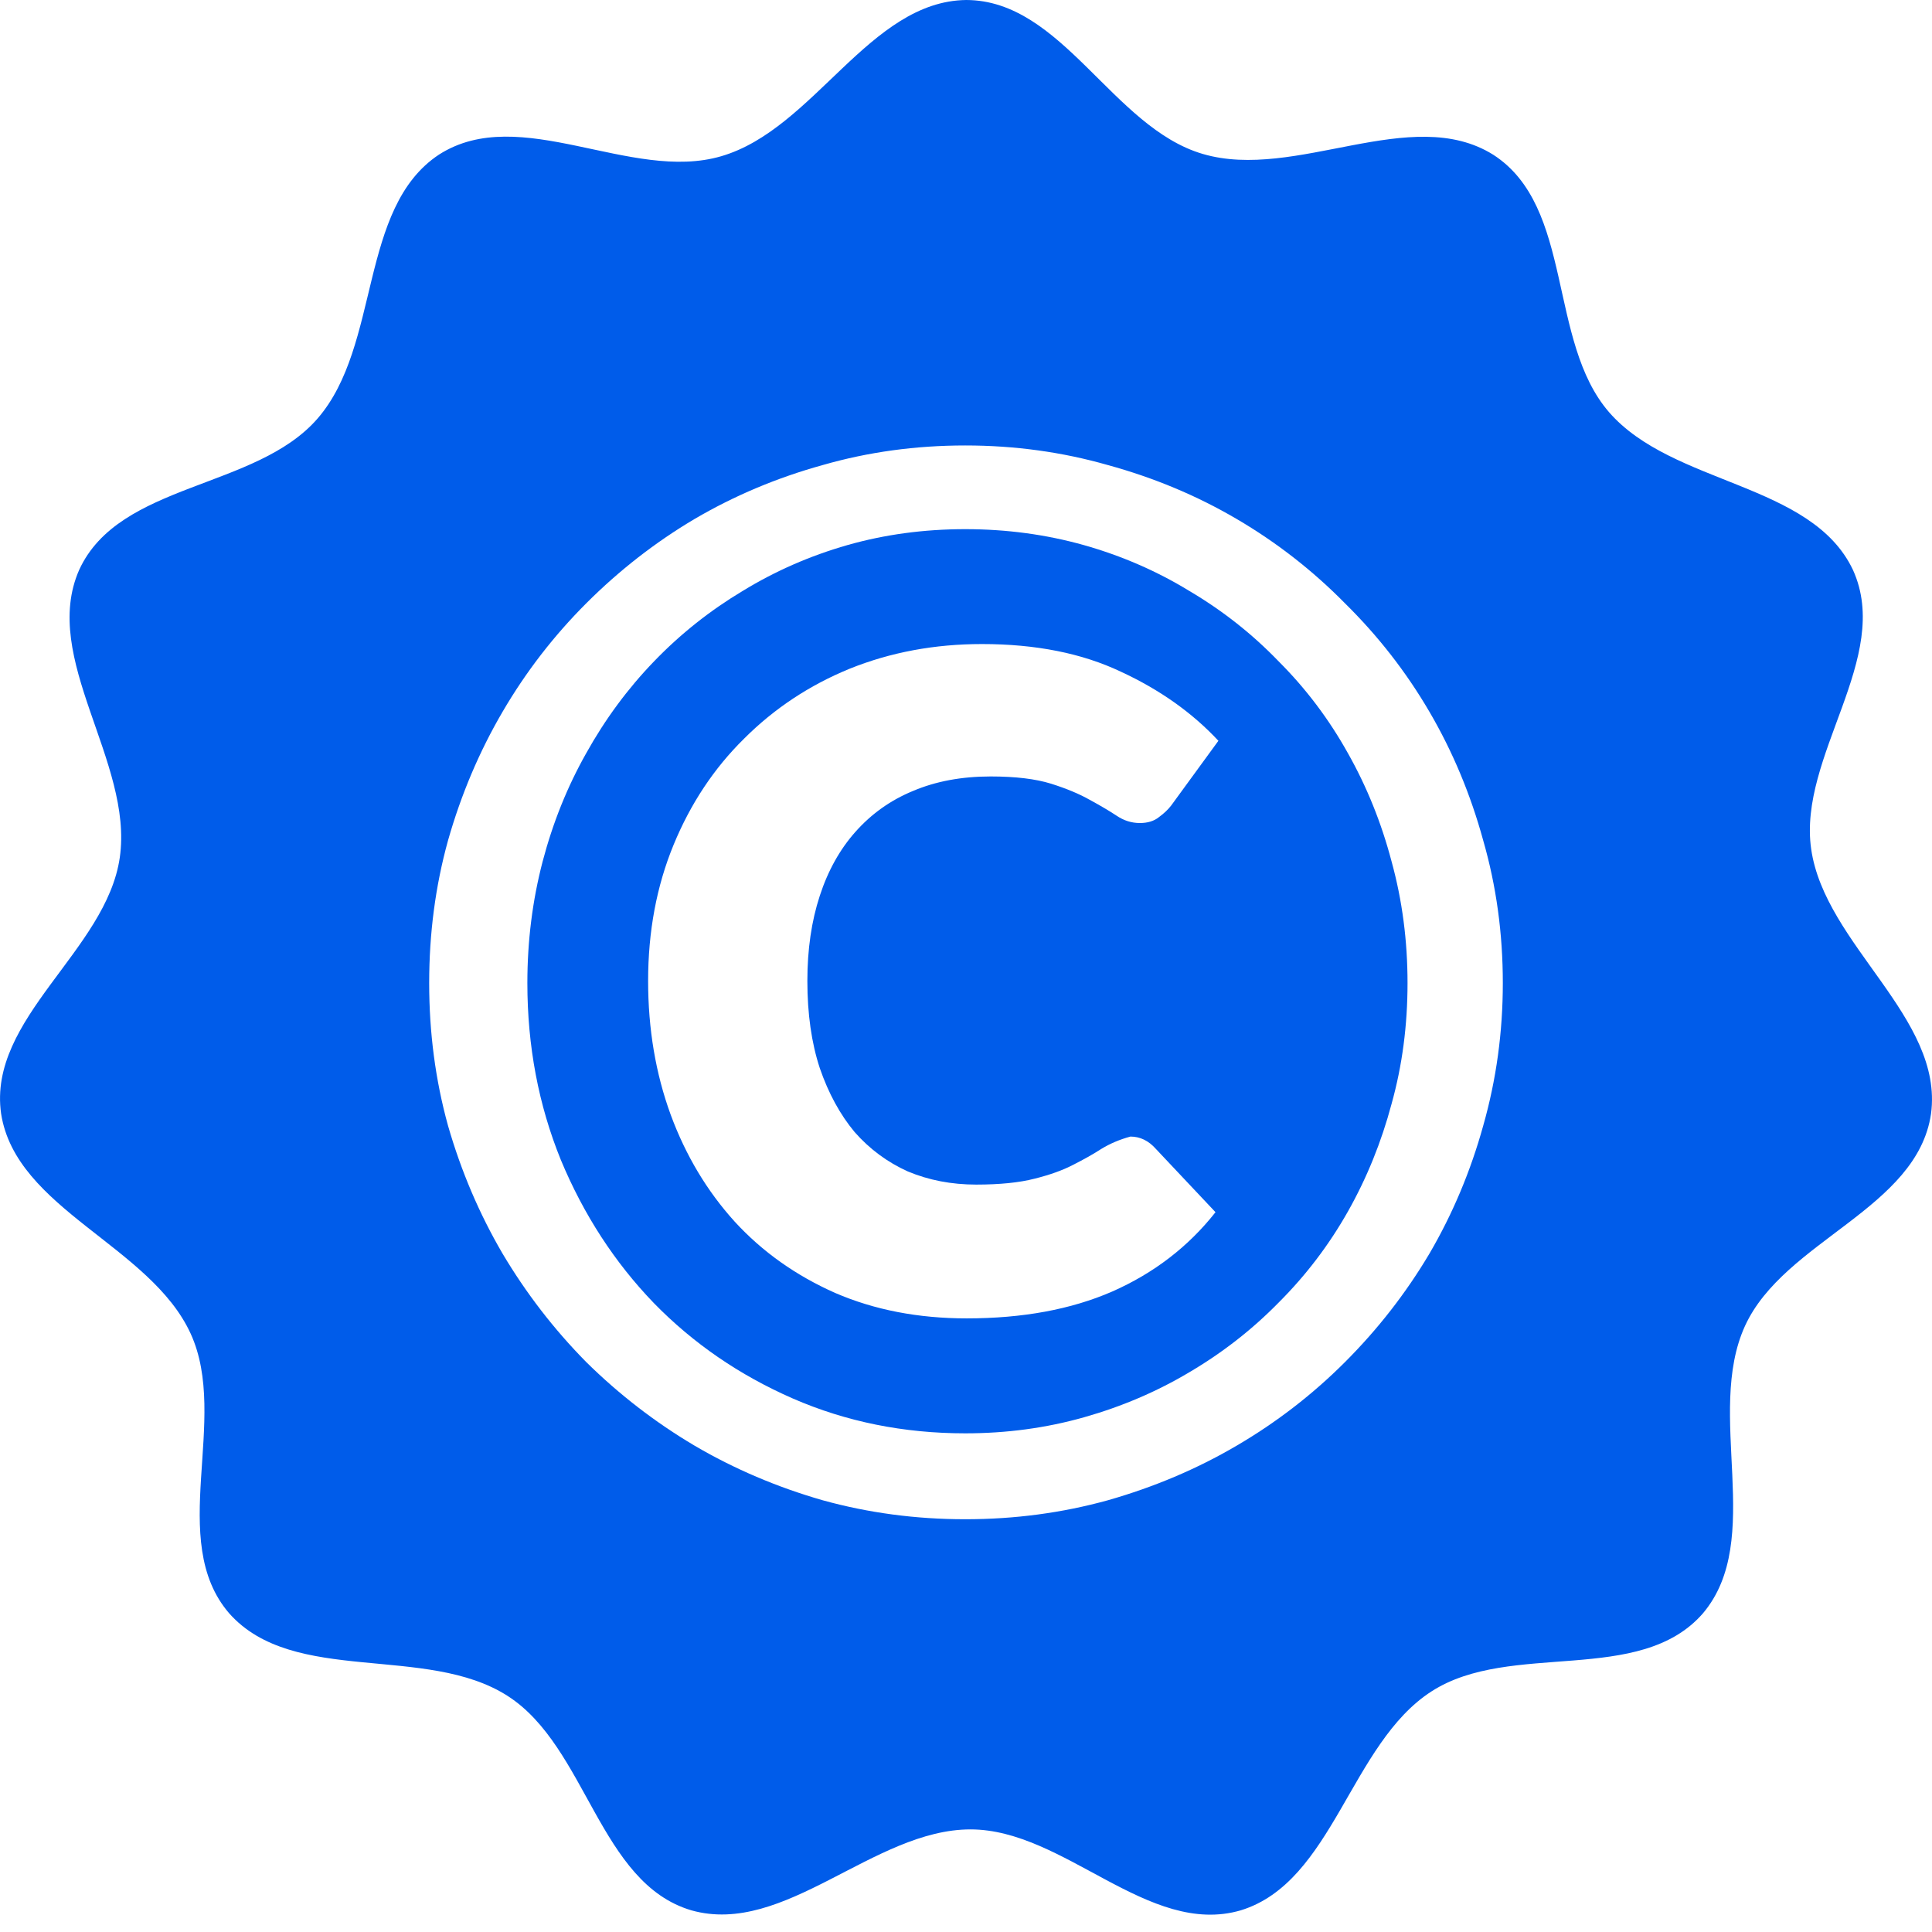
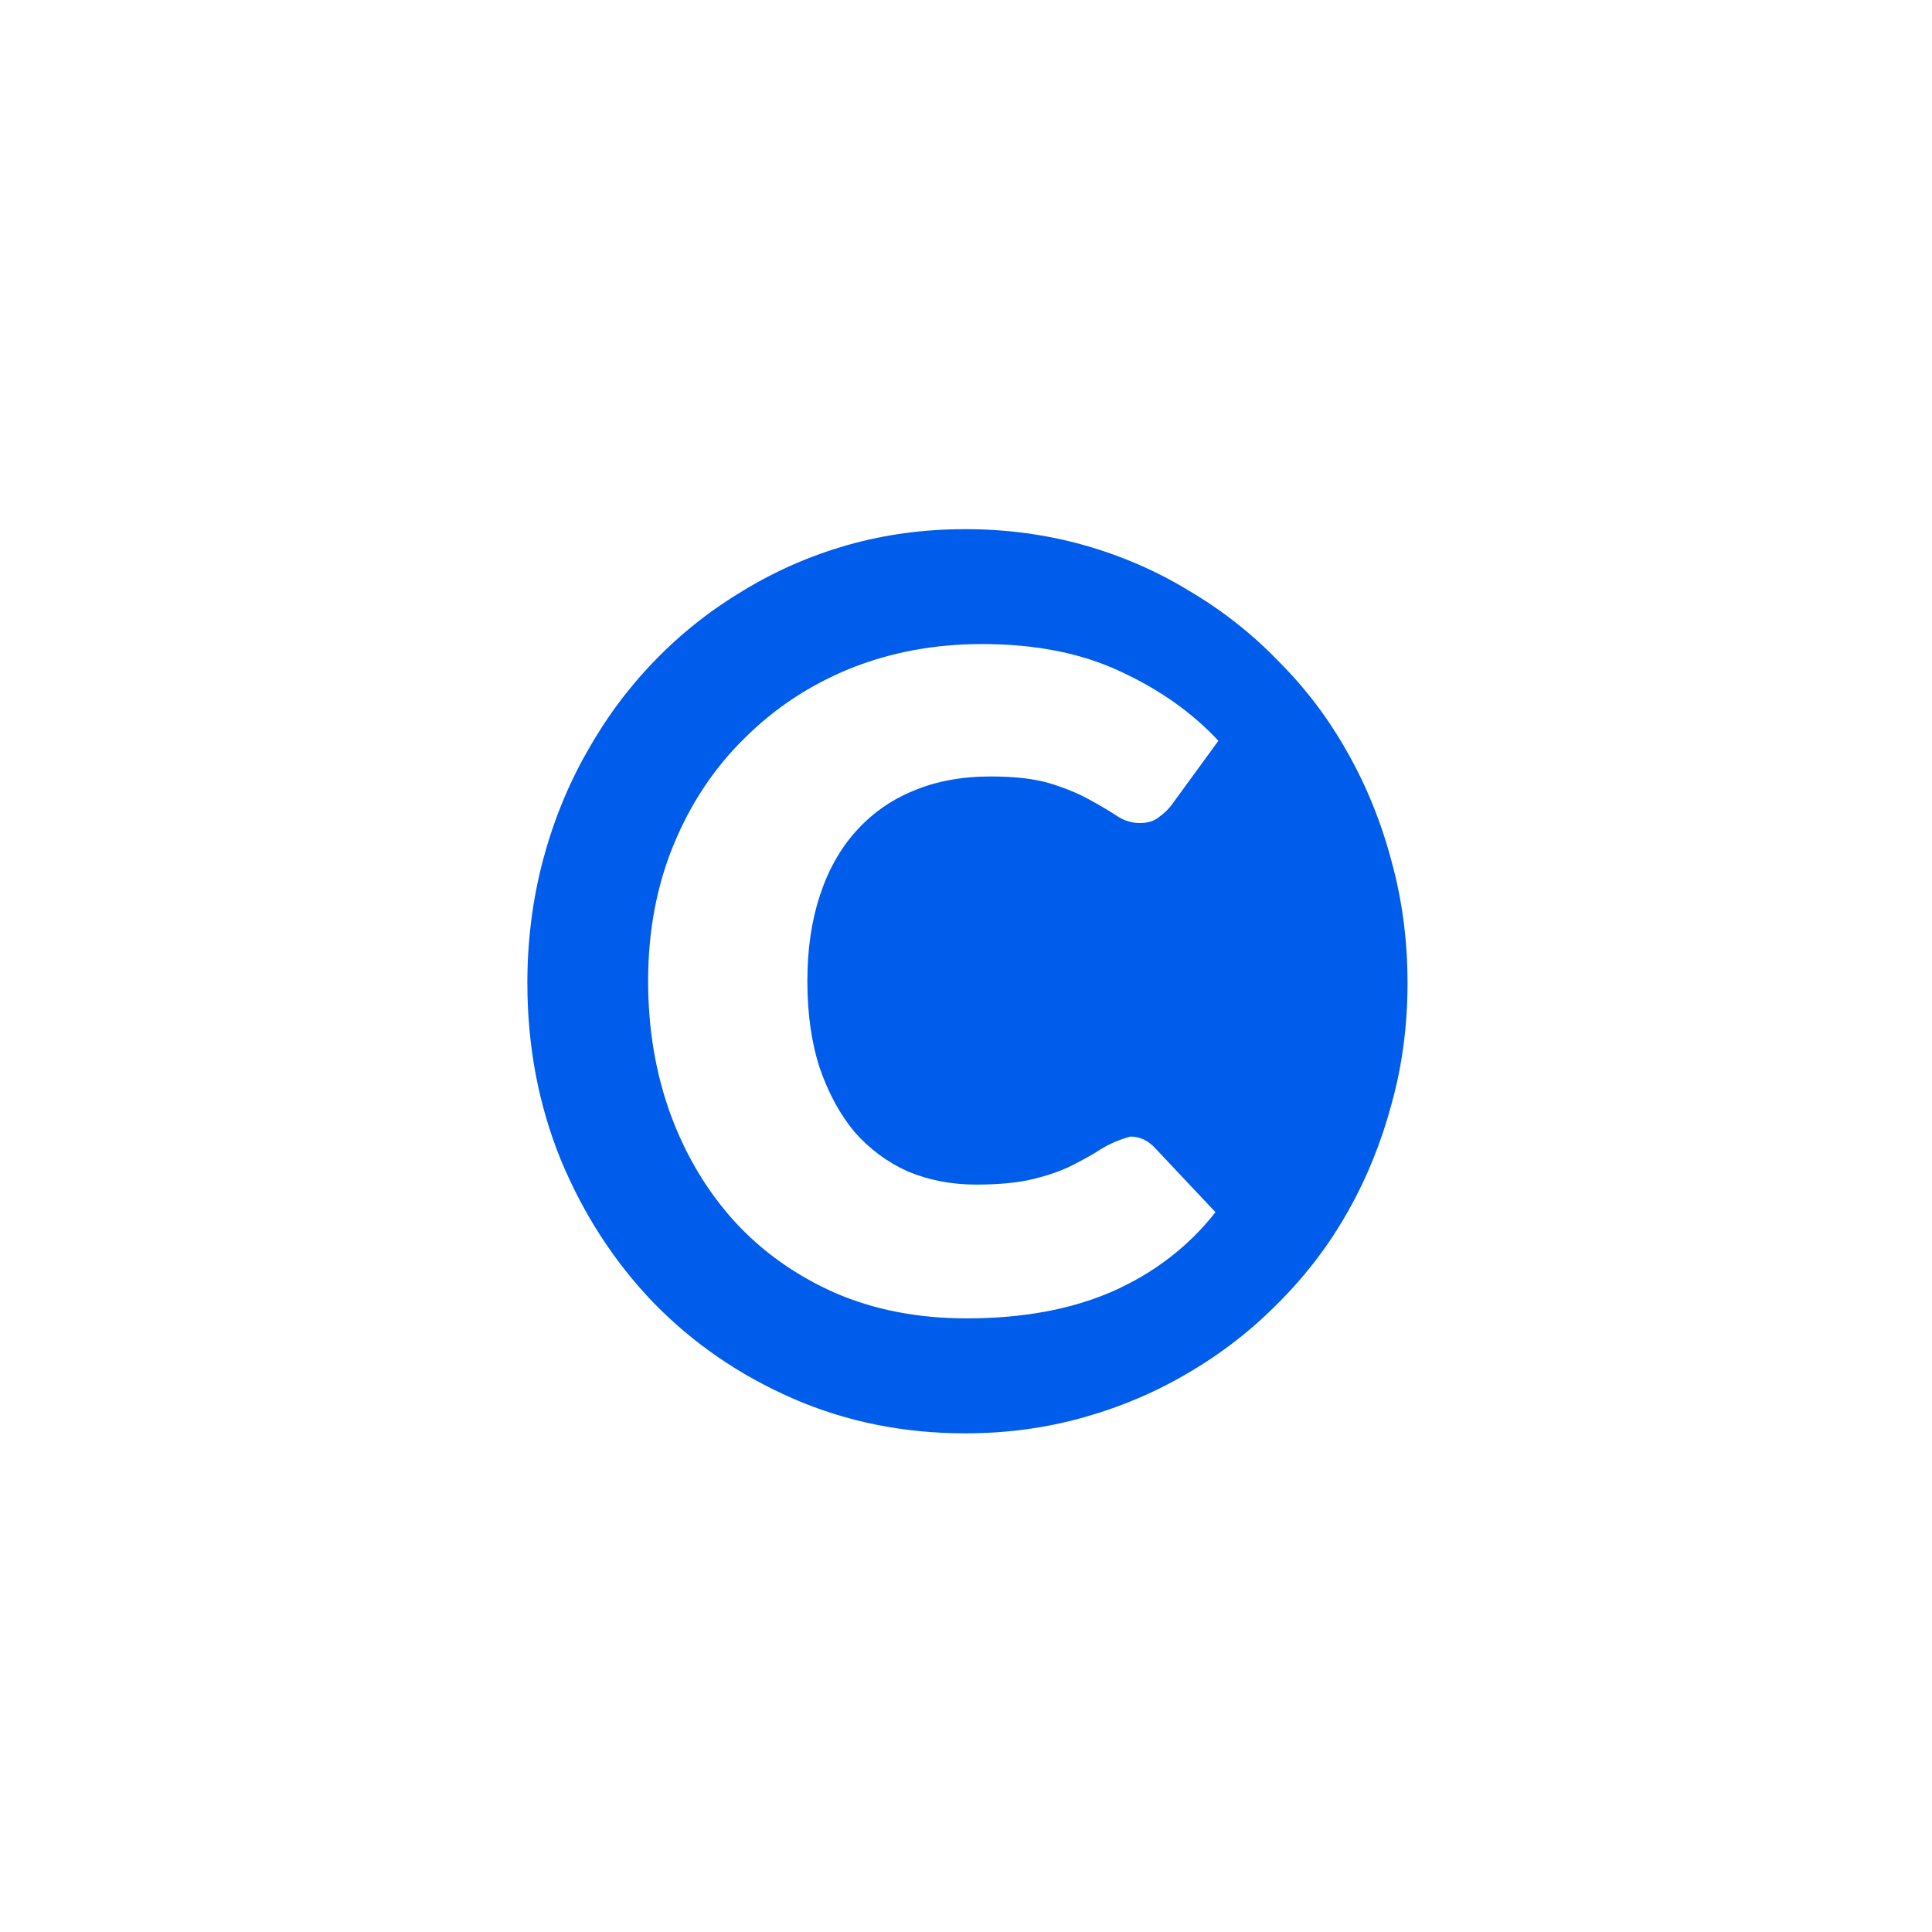
<svg xmlns="http://www.w3.org/2000/svg" width="28" height="28" viewBox="0 0 28 28" fill="none">
  <path fill-rule="evenodd" clip-rule="evenodd" d="M13.989 7.669C14.587 7.669 15.16 7.746 15.708 7.9C16.256 8.055 16.765 8.276 17.236 8.564C17.714 8.846 18.147 9.186 18.533 9.587C18.927 9.981 19.261 10.424 19.535 10.916C19.809 11.401 20.02 11.924 20.168 12.486C20.323 13.049 20.399 13.636 20.399 14.247C20.399 14.858 20.323 15.442 20.168 15.997C20.02 16.552 19.809 17.073 19.535 17.558C19.261 18.043 18.927 18.482 18.533 18.876C18.147 19.27 17.714 19.607 17.236 19.888C16.765 20.169 16.256 20.386 15.708 20.541C15.16 20.696 14.587 20.773 13.989 20.773C13.097 20.773 12.263 20.605 11.49 20.268C10.717 19.93 10.046 19.469 9.477 18.886C8.908 18.296 8.458 17.603 8.128 16.81C7.805 16.015 7.643 15.161 7.643 14.247C7.643 13.636 7.717 13.049 7.864 12.486C8.012 11.924 8.222 11.401 8.496 10.916C8.77 10.424 9.097 9.981 9.477 9.587C9.863 9.186 10.293 8.846 10.764 8.564C11.235 8.276 11.74 8.055 12.281 7.9C12.822 7.746 13.392 7.669 13.989 7.669ZM14.232 9.334C13.543 9.334 12.904 9.454 12.313 9.692C11.73 9.931 11.22 10.269 10.784 10.705C10.348 11.134 10.008 11.647 9.762 12.244C9.516 12.842 9.393 13.499 9.393 14.216C9.393 14.912 9.502 15.558 9.72 16.155C9.938 16.746 10.247 17.262 10.648 17.705C11.048 18.141 11.533 18.485 12.103 18.738C12.672 18.984 13.308 19.107 14.011 19.107C14.819 19.107 15.522 18.978 16.119 18.718C16.724 18.451 17.223 18.067 17.616 17.568L16.752 16.651C16.647 16.532 16.523 16.472 16.383 16.472C16.228 16.514 16.087 16.574 15.961 16.651C15.841 16.729 15.704 16.805 15.55 16.883C15.402 16.96 15.216 17.027 14.991 17.083C14.773 17.139 14.492 17.168 14.148 17.168C13.789 17.168 13.459 17.104 13.156 16.977C12.861 16.844 12.604 16.654 12.387 16.408C12.176 16.155 12.007 15.846 11.881 15.48C11.761 15.115 11.701 14.694 11.701 14.216C11.701 13.759 11.761 13.348 11.881 12.982C12 12.617 12.173 12.308 12.398 12.055C12.629 11.795 12.907 11.597 13.23 11.464C13.561 11.323 13.937 11.253 14.358 11.253C14.717 11.253 15.008 11.288 15.233 11.358C15.458 11.429 15.644 11.507 15.792 11.591C15.947 11.675 16.077 11.752 16.183 11.822C16.288 11.893 16.4 11.928 16.52 11.928C16.632 11.928 16.724 11.9 16.794 11.844C16.871 11.788 16.93 11.731 16.973 11.675L17.658 10.736C17.279 10.329 16.807 9.995 16.245 9.735C15.683 9.468 15.011 9.334 14.232 9.334Z" fill="#005CEA" />
-   <path fill-rule="evenodd" clip-rule="evenodd" d="M14.003 0C15.398 0.003 16.122 1.847 17.431 2.231C18.777 2.627 20.453 1.498 21.642 2.243C22.814 2.999 22.427 4.943 23.319 5.973C24.239 7.033 26.256 6.99 26.855 8.261C27.431 9.532 26.055 10.956 26.249 12.306C26.449 13.694 28.171 14.749 27.986 16.141C27.785 17.522 25.857 17.977 25.29 19.216C24.707 20.493 25.585 22.311 24.68 23.382C23.763 24.435 21.895 23.774 20.748 24.512C19.568 25.27 19.323 27.274 17.982 27.686C16.642 28.077 15.428 26.513 14.065 26.513C12.66 26.513 11.372 28.067 10.02 27.686C8.682 27.291 8.506 25.318 7.359 24.58C6.179 23.821 4.254 24.432 3.322 23.382C2.411 22.326 3.33 20.571 2.764 19.33C2.181 18.053 0.231 17.526 0.016 16.14C-0.181 14.758 1.542 13.777 1.736 12.428C1.936 11.039 0.581 9.542 1.148 8.258C1.73 6.99 3.709 7.097 4.603 6.065C5.522 5.005 5.192 3.013 6.363 2.24C7.539 1.488 9.144 2.648 10.453 2.264C11.8 1.871 12.599 0.017 14.003 0ZM13.989 6.456C13.272 6.456 12.584 6.55 11.923 6.74C11.262 6.923 10.644 7.183 10.067 7.521C9.498 7.858 8.974 8.266 8.496 8.744C8.025 9.215 7.621 9.738 7.284 10.315C6.947 10.891 6.683 11.513 6.493 12.181C6.31 12.841 6.22 13.53 6.22 14.247C6.22 14.964 6.31 15.653 6.493 16.314C6.683 16.974 6.947 17.593 7.284 18.169C7.622 18.738 8.025 19.262 8.496 19.74C8.974 20.211 9.498 20.615 10.067 20.952C10.644 21.29 11.262 21.553 11.923 21.743C12.584 21.926 13.272 22.018 13.989 22.018C14.706 22.018 15.395 21.926 16.056 21.743C16.723 21.553 17.346 21.29 17.922 20.952C18.498 20.615 19.022 20.211 19.493 19.74C19.971 19.262 20.378 18.738 20.716 18.169C21.053 17.593 21.313 16.974 21.496 16.314C21.686 15.646 21.78 14.957 21.78 14.247C21.78 13.53 21.686 12.841 21.496 12.181C21.313 11.513 21.053 10.891 20.716 10.315C20.379 9.738 19.971 9.215 19.493 8.744C19.022 8.266 18.498 7.858 17.922 7.521C17.346 7.183 16.723 6.923 16.056 6.74C15.395 6.551 14.706 6.456 13.989 6.456Z" fill="#005CEA" />
</svg>